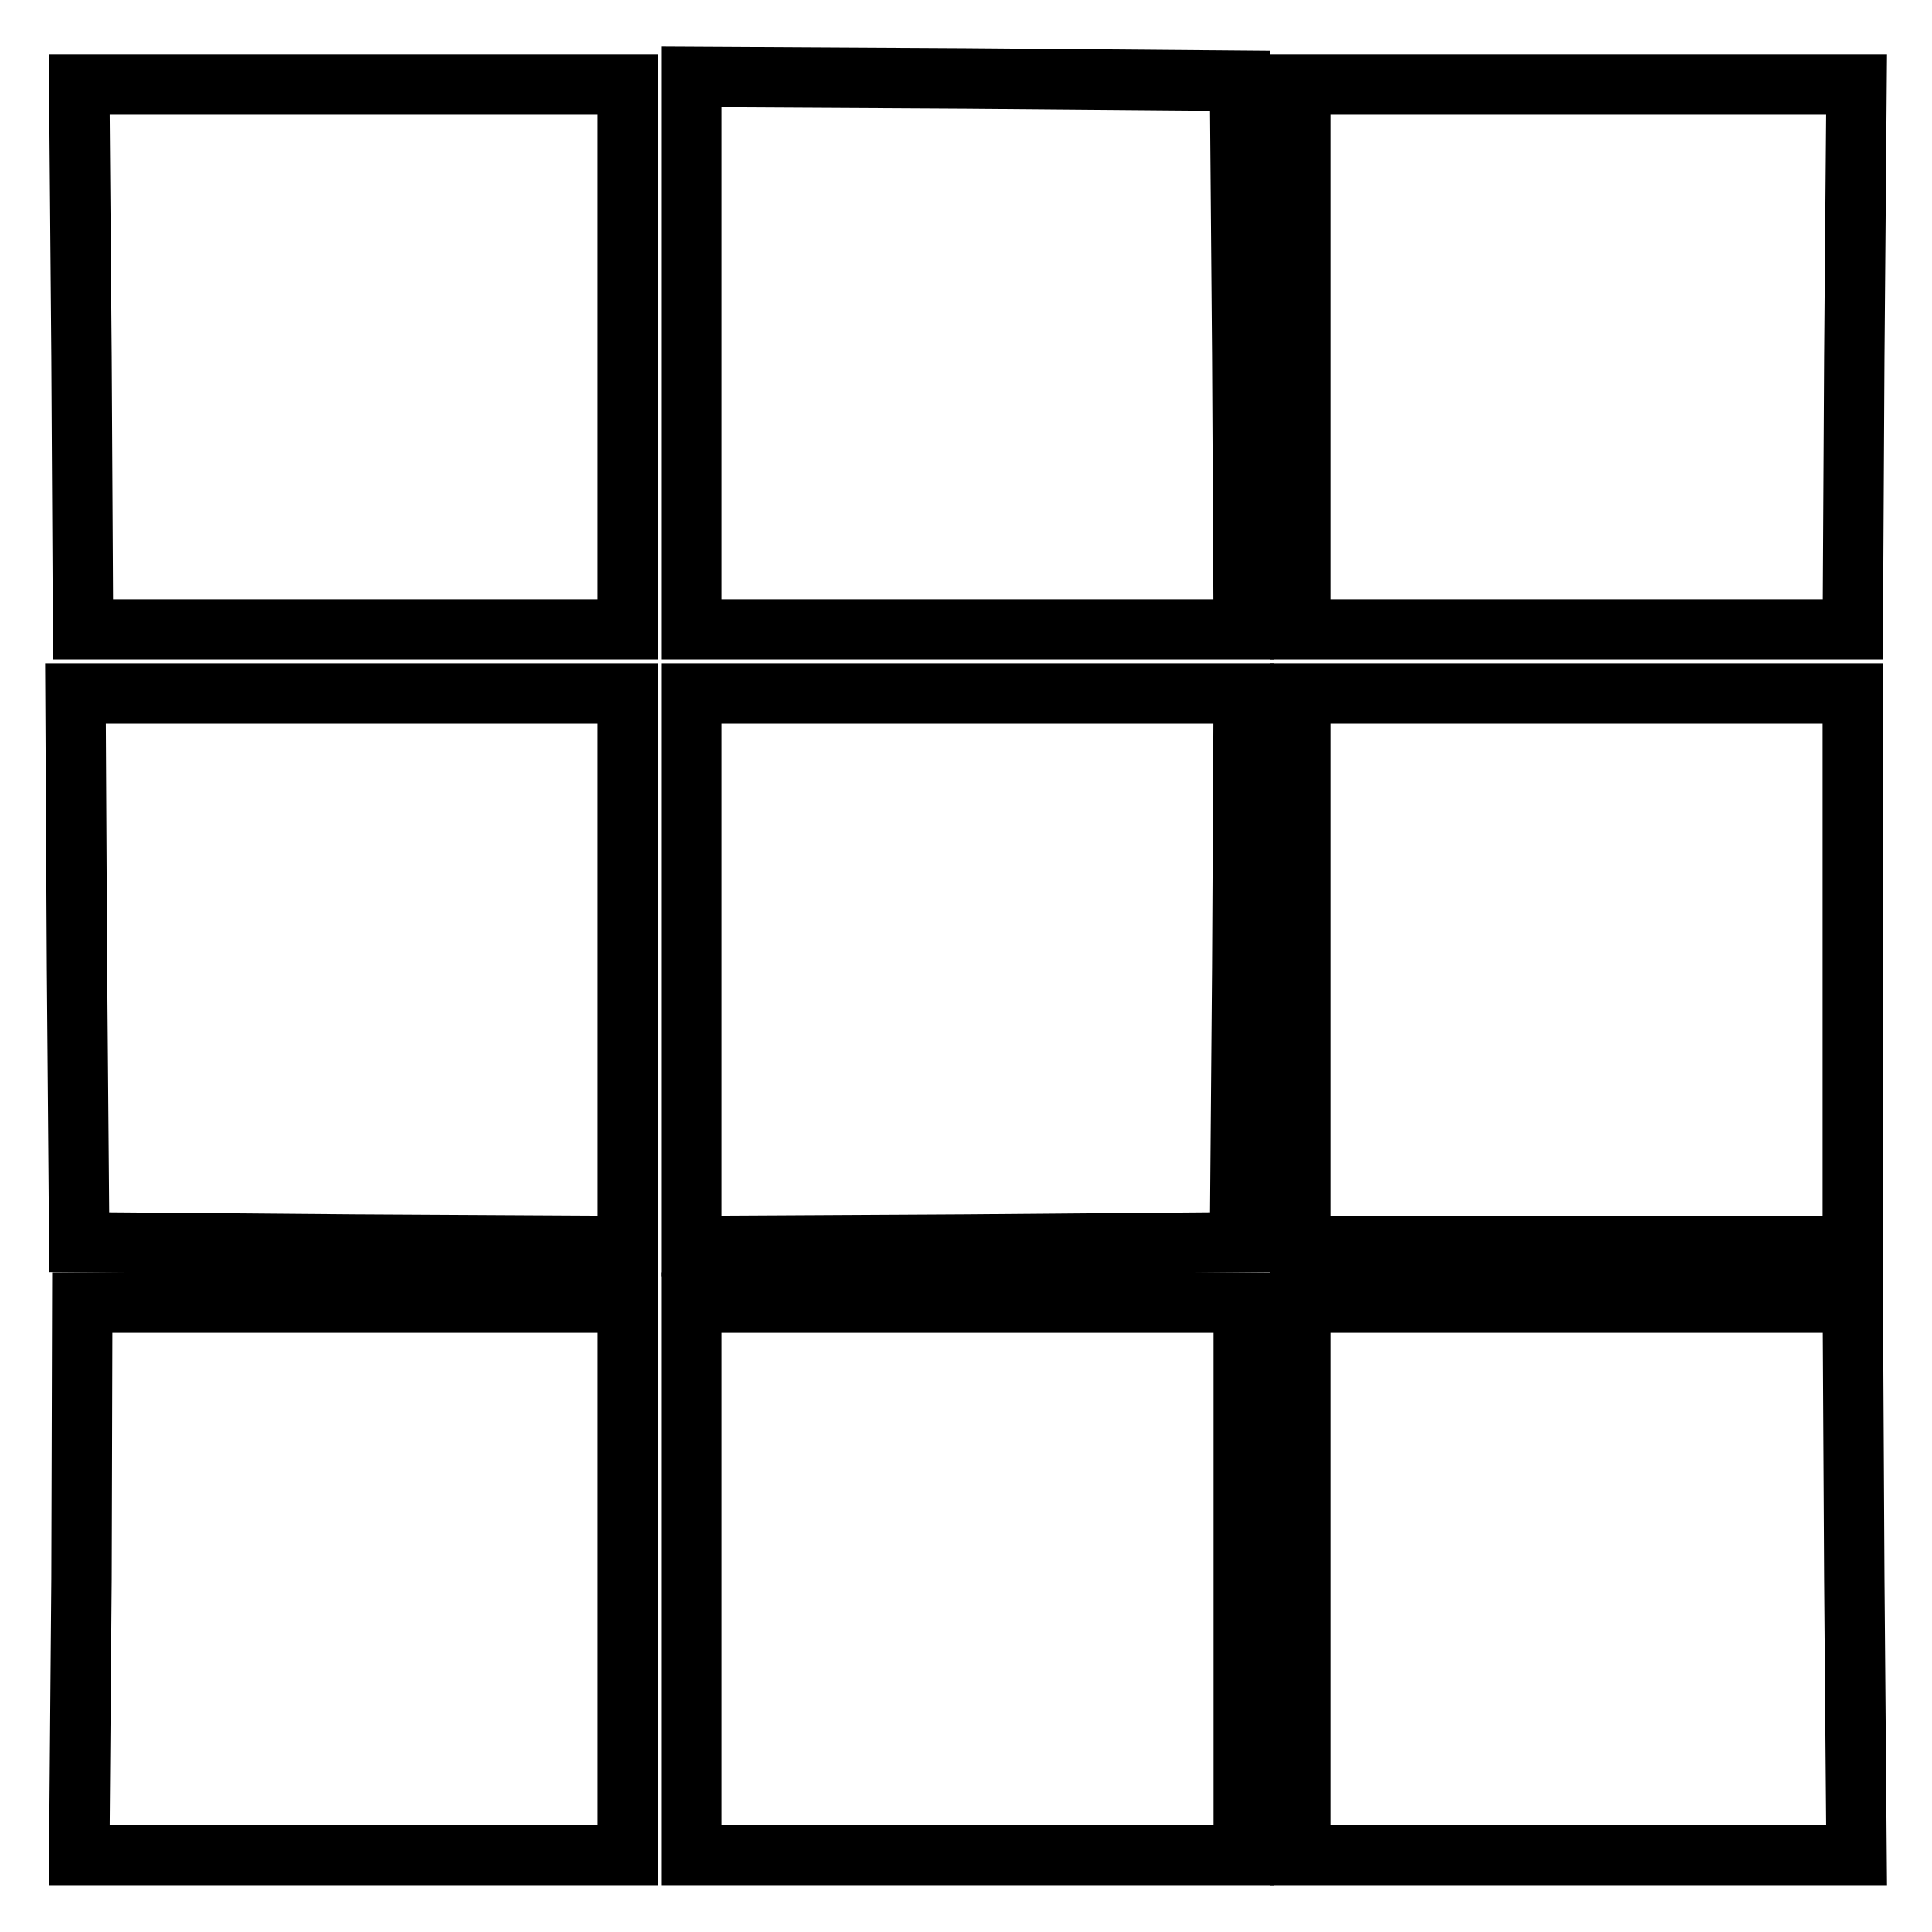
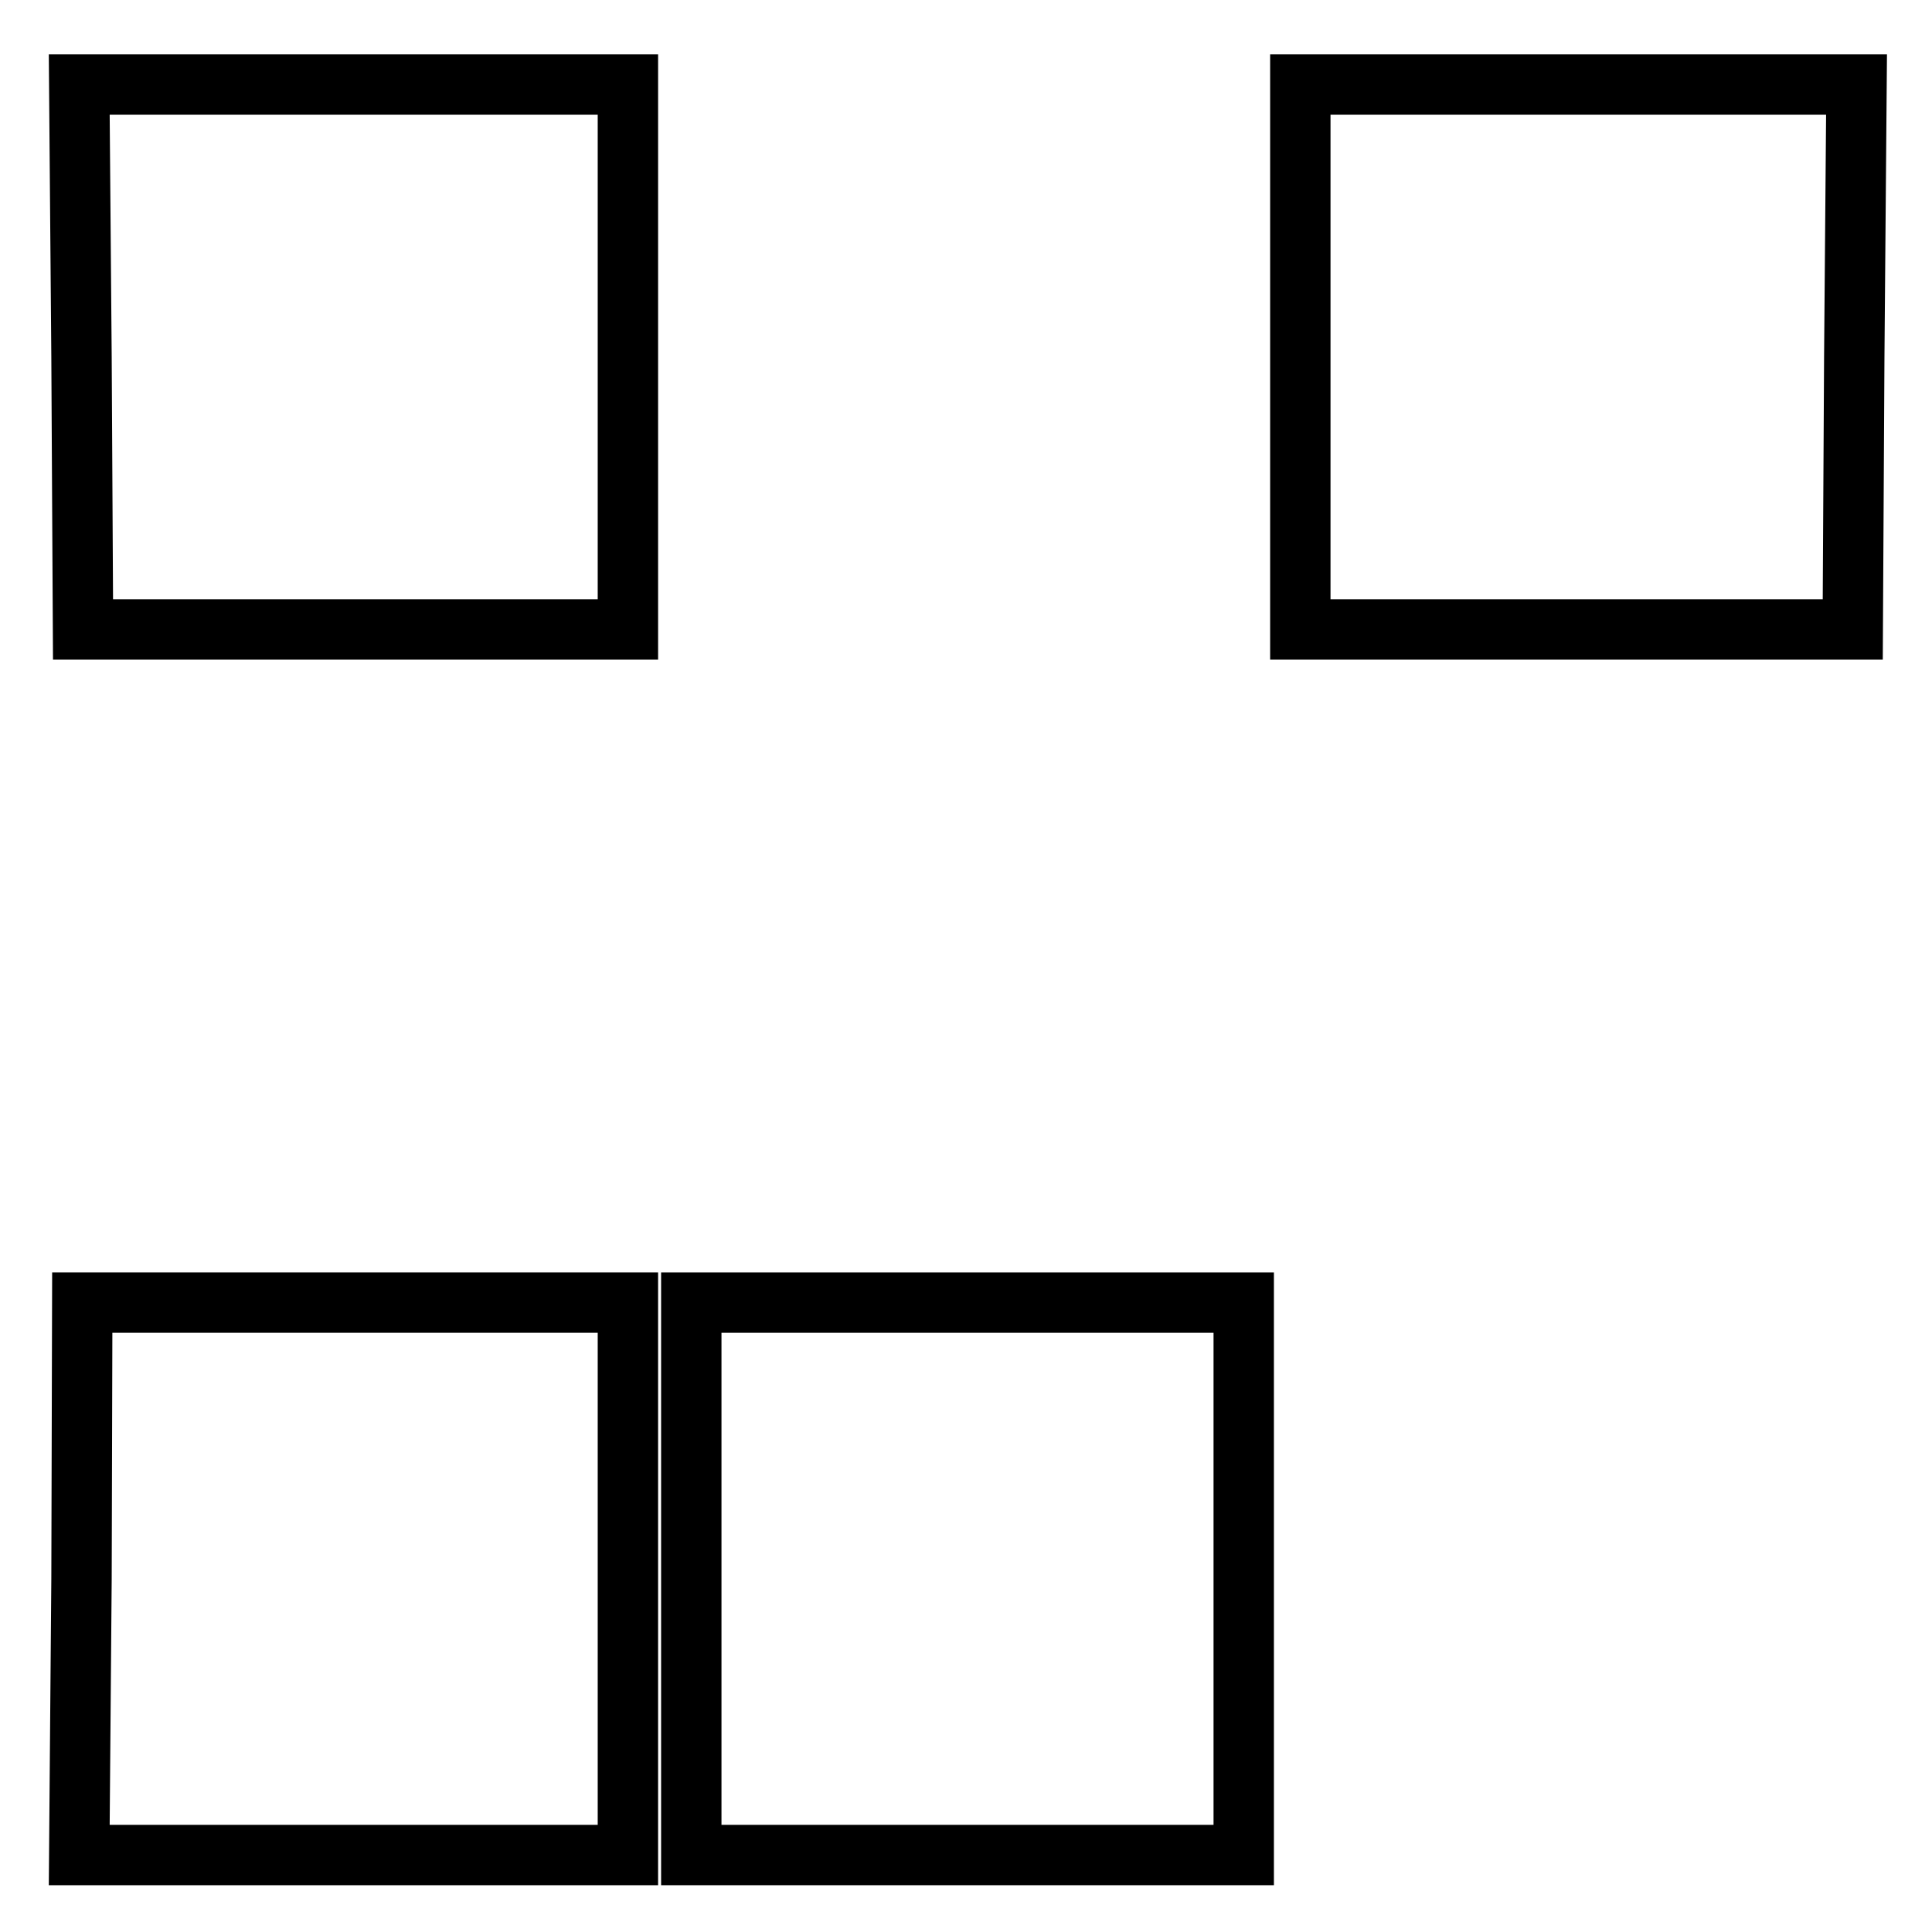
<svg xmlns="http://www.w3.org/2000/svg" version="1.1" x="0px" y="0px" viewBox="0 0 256 256" enable-background="new 0 0 256 256" xml:space="preserve">
  <g>
    <g>
-       <path stroke-width="8" fill-opacity="0" stroke="#000000" d="M91.6,46.8v36.6h36.6h36.6L164.6,47l-0.3-36.3L128,10.4l-36.4-0.2V46.8z" />
      <path stroke-width="8" fill-opacity="0" stroke="#000000" d="M10.8,47.3l0.2,36.1h36.1h36.1V47.3V11.2H46.9H10.5L10.8,47.3z" />
      <path stroke-width="8" fill-opacity="0" stroke="#000000" d="M172.3,47.3v36.1h36.6h36.6l0.2-36.1l0.3-36.1h-36.8h-36.9V47.3z" />
-       <path stroke-width="8" fill-opacity="0" stroke="#000000" d="M10.2,128.2l0.3,36.4l36.4,0.3l36.3,0.2v-36.6V91.9H46.6H10L10.2,128.2z" />
-       <path stroke-width="8" fill-opacity="0" stroke="#000000" d="M91.6,128.5v36.6l36.4-0.2l36.3-0.3l0.3-36.4l0.2-36.3h-36.6H91.6V128.5z" />
-       <path stroke-width="8" fill-opacity="0" stroke="#000000" d="M172.3,128.5v36.6h36.6h36.6v-36.6V91.9h-36.6h-36.6V128.5z" />
      <path stroke-width="8" fill-opacity="0" stroke="#000000" d="M10.8,209.2l-0.3,36.6h36.4h36.3v-36.6v-36.6H47.1H10.9L10.8,209.2z" />
      <path stroke-width="8" fill-opacity="0" stroke="#000000" d="M91.6,209.2v36.6h36.6h36.6v-36.6v-36.6h-36.6H91.6V209.2z" />
-       <path stroke-width="8" fill-opacity="0" stroke="#000000" d="M172.3,209.2v36.6h36.9H246l-0.3-36.6l-0.2-36.6h-36.6h-36.6V209.2z" />
    </g>
  </g>
</svg>